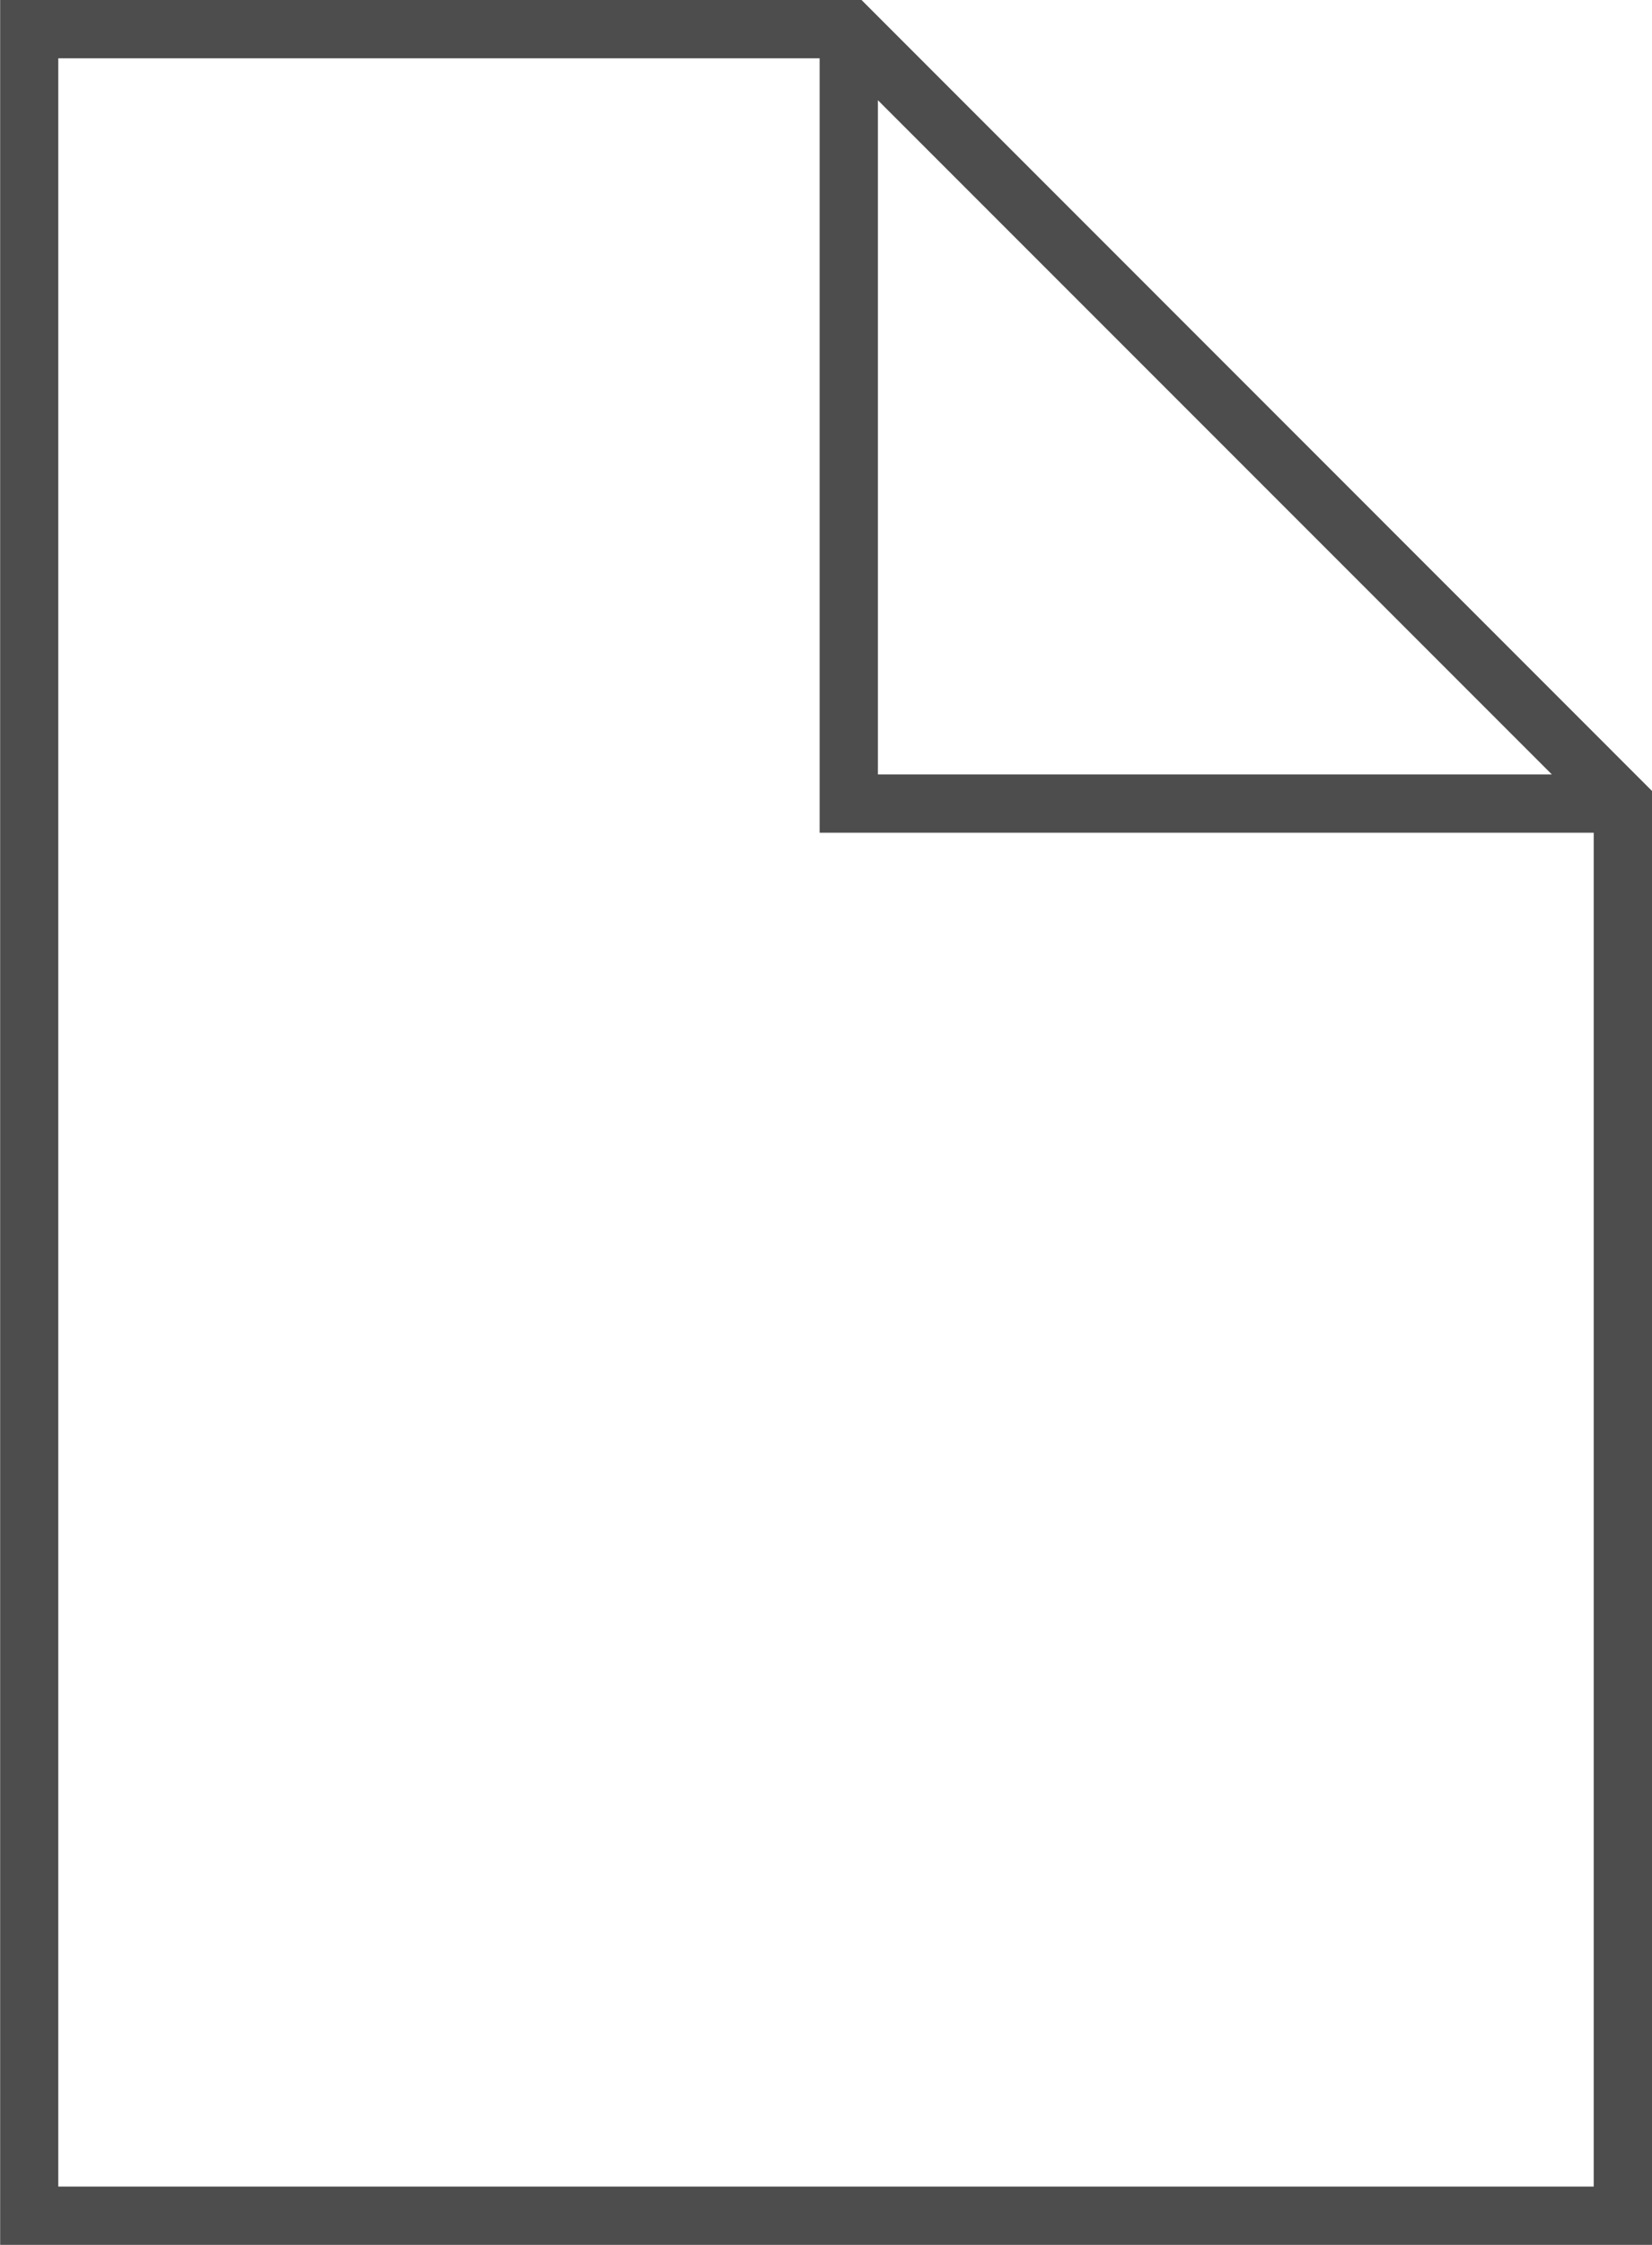
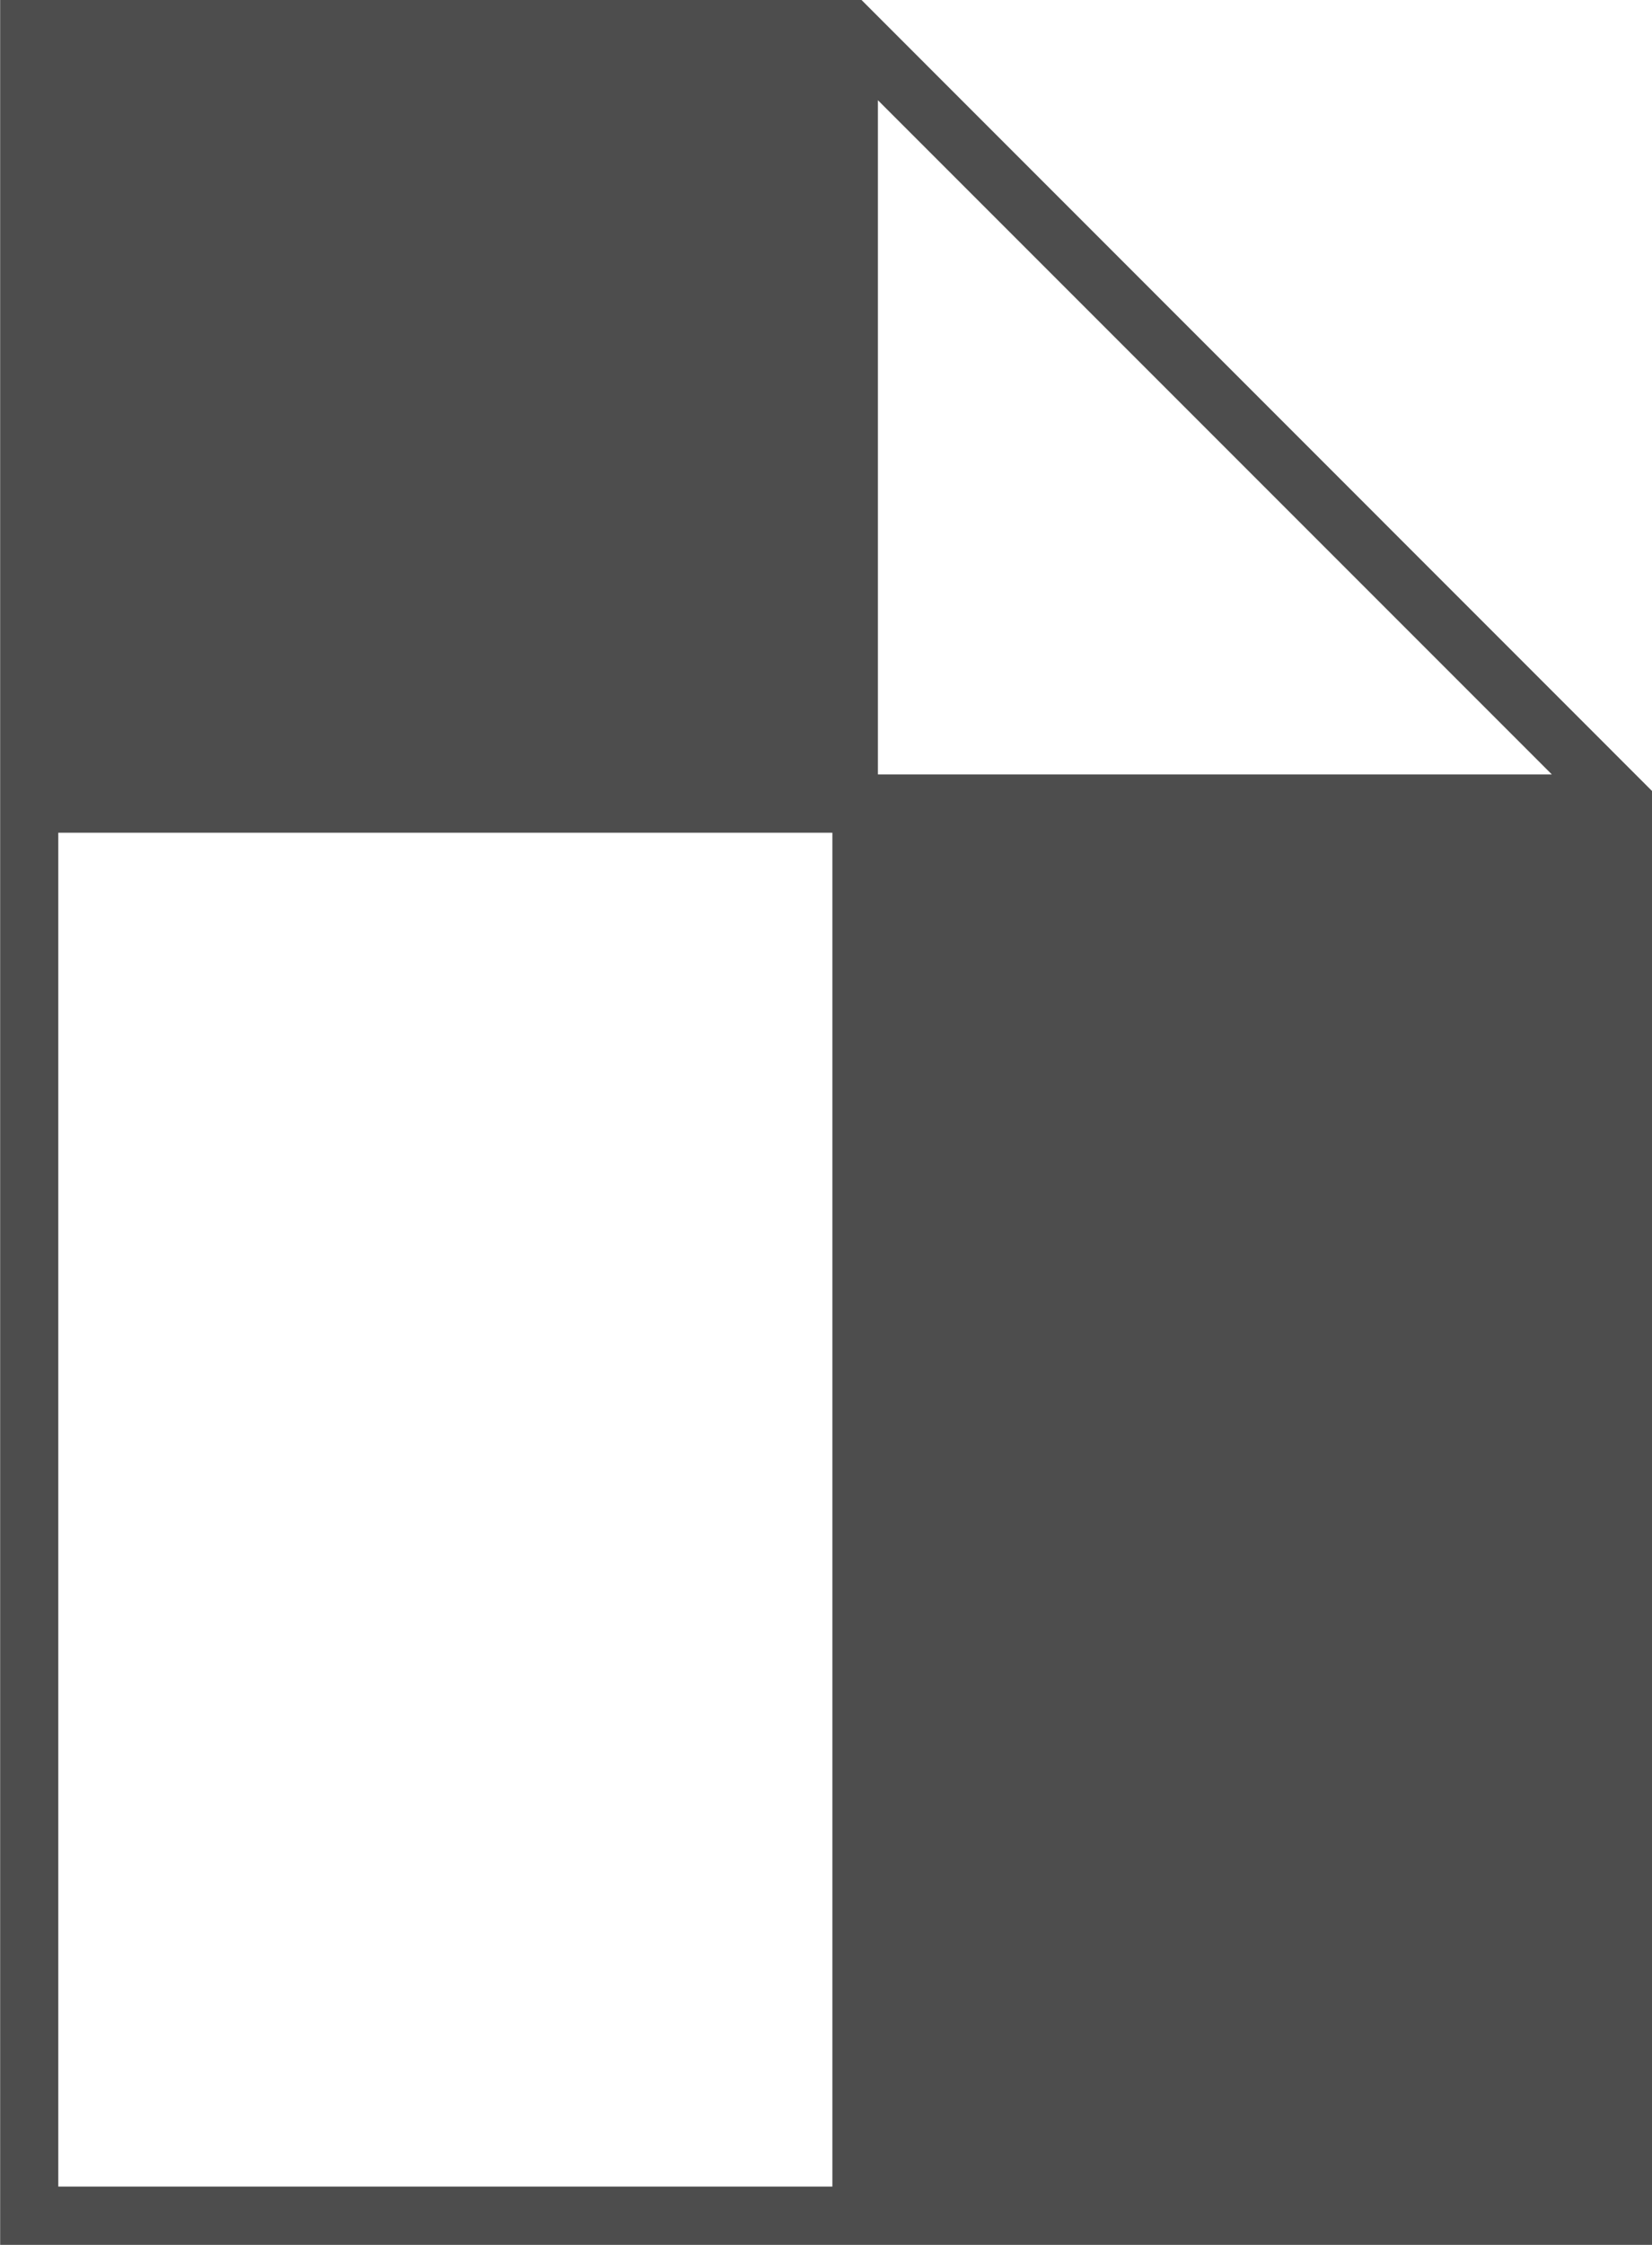
<svg xmlns="http://www.w3.org/2000/svg" width="43.536" height="59.136" viewBox="0 0 43.536 59.136">
  <defs>
    <style>.a{fill:#4d4d4d;}</style>
  </defs>
-   <path class="a" d="M.936-77.568h-22.7v59.136H21.768v-38.3Zm-21.168,57.6V-76.032H-.168v20.4h20.4v35.664Zm21.6-54.96,17.76,17.76H1.368Z" transform="translate(21.768 77.568)" />
+   <path class="a" d="M.936-77.568h-22.7v59.136H21.768v-38.3Zm-21.168,57.6V-76.032v20.4h20.4v35.664Zm21.6-54.96,17.76,17.76H1.368Z" transform="translate(21.768 77.568)" />
</svg>